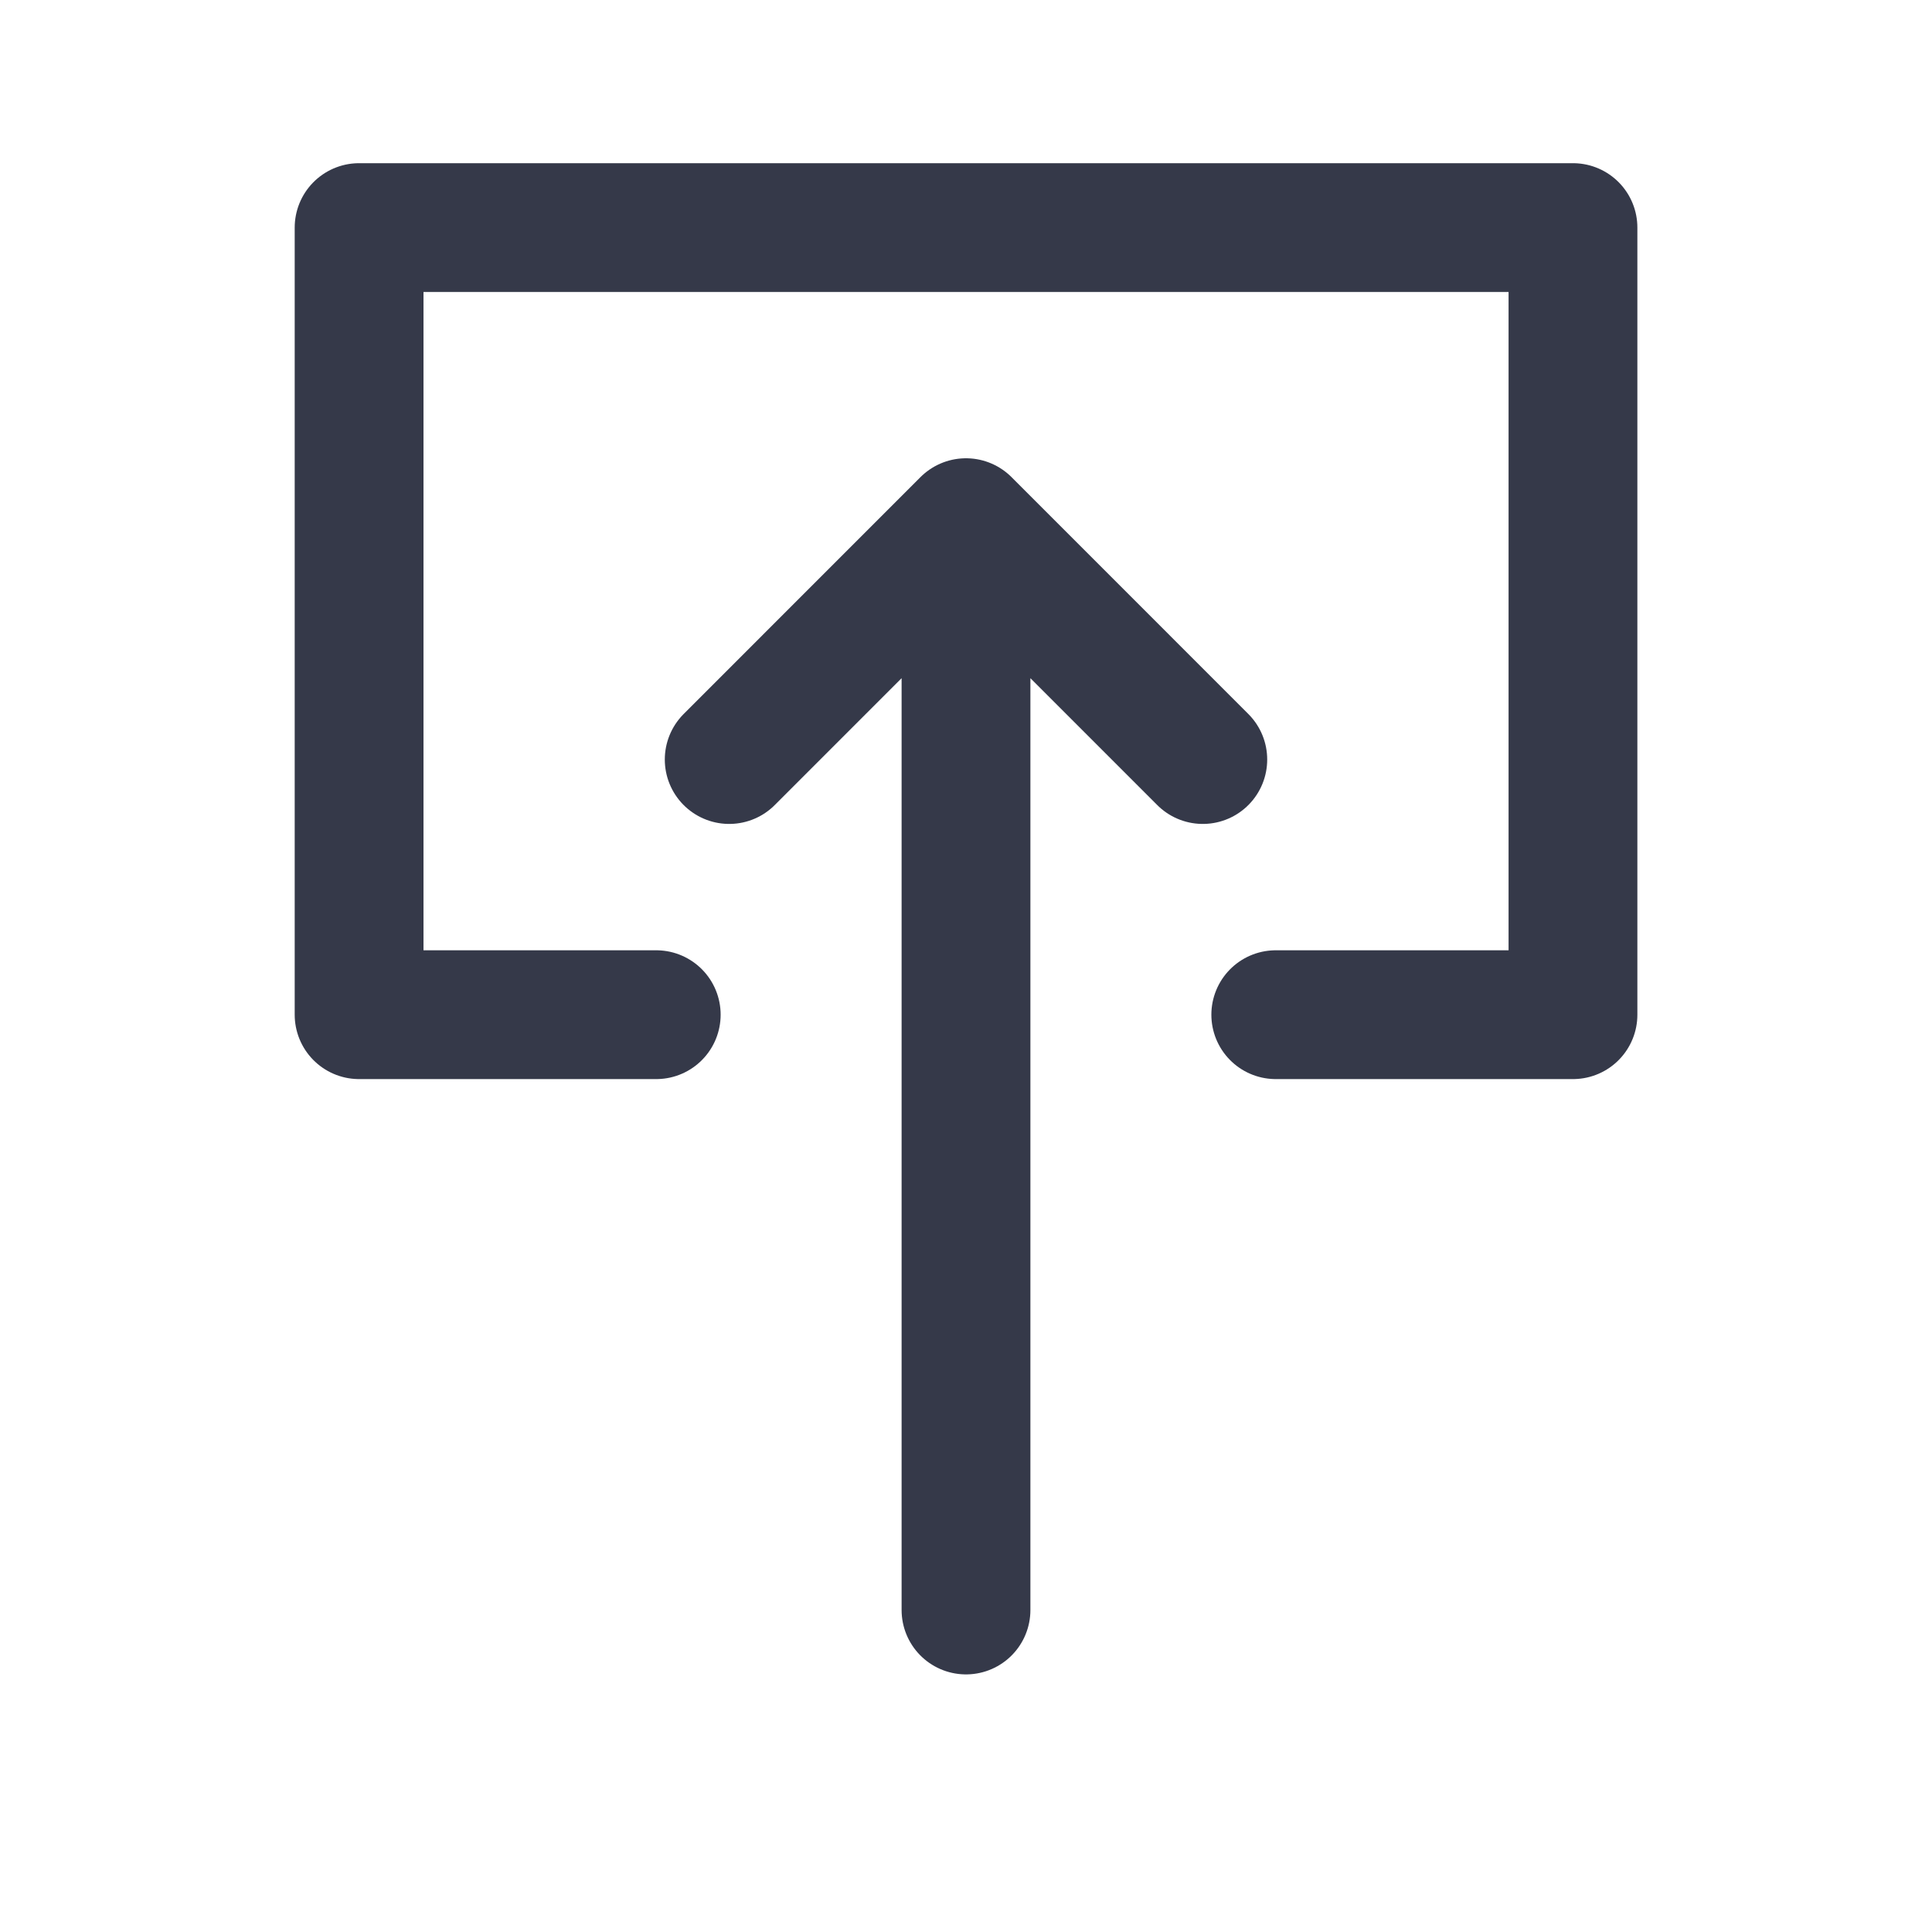
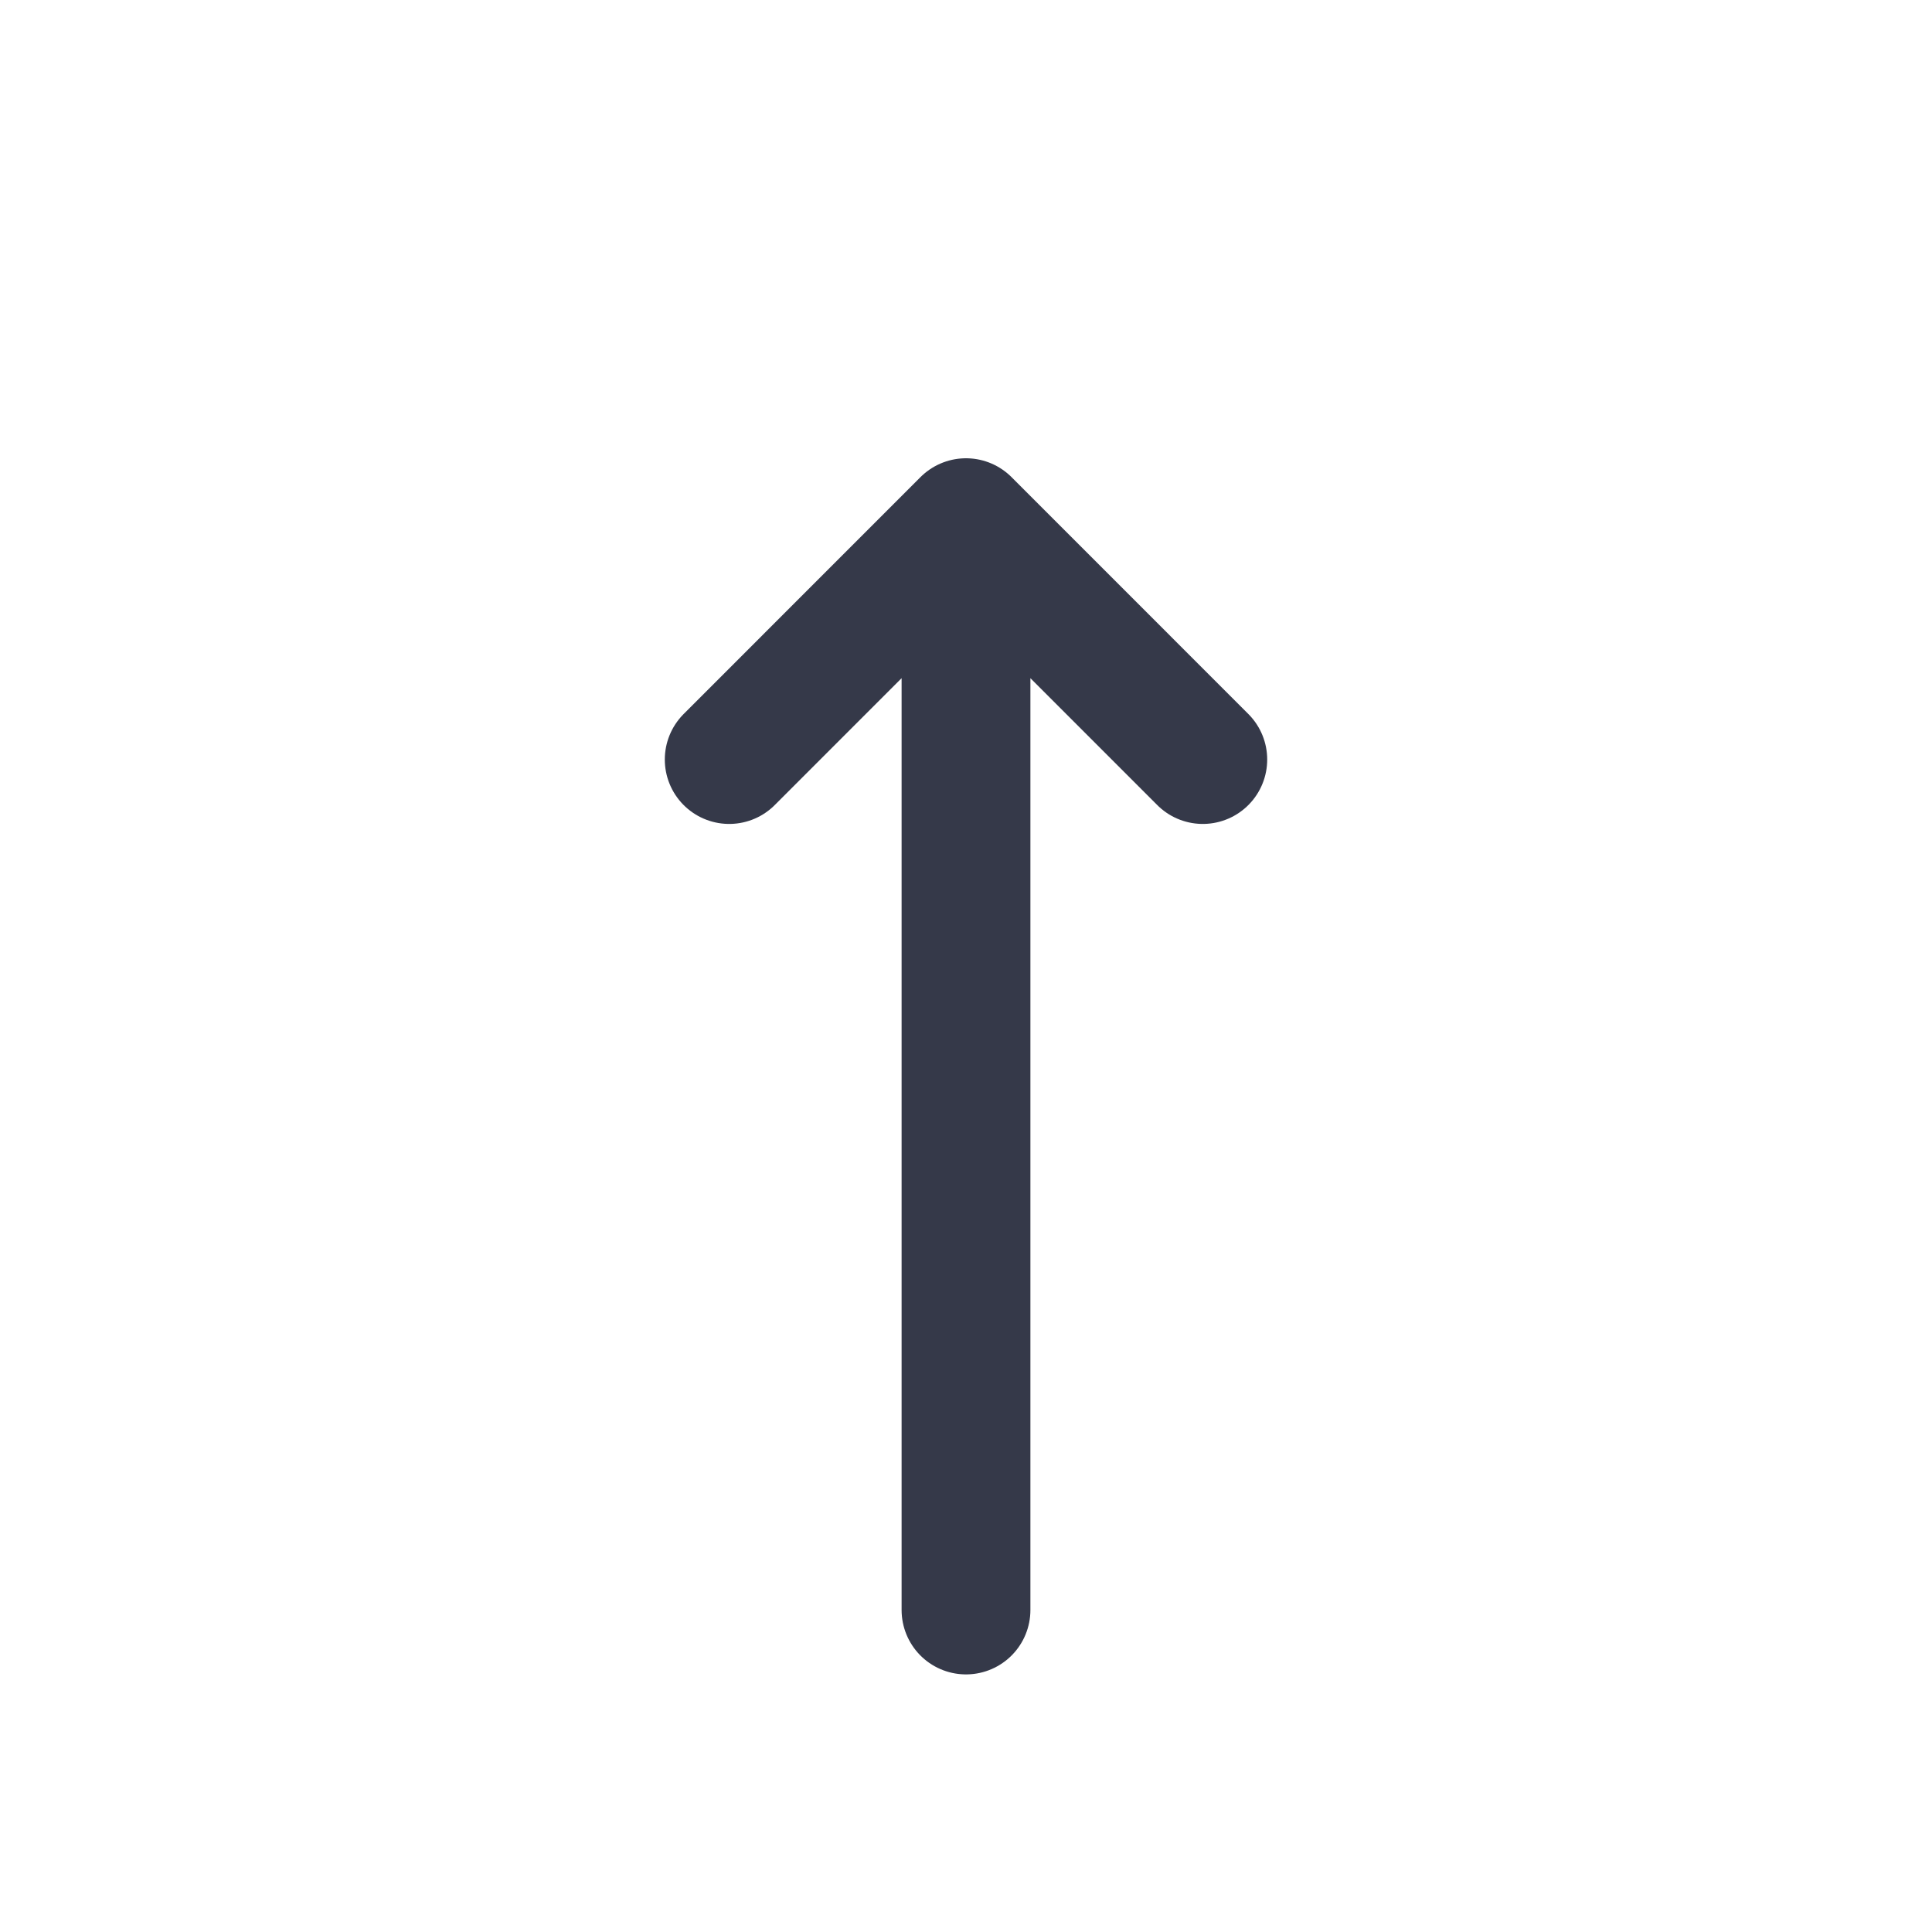
<svg xmlns="http://www.w3.org/2000/svg" width="30" height="30" viewBox="0 0 30 30" fill="none">
  <path d="M11.323 11.794L15 8.116L18.677 11.794M15 8.116L15 25L15 8.116Z" stroke="#353949" stroke-width="2" stroke-linecap="round" stroke-linejoin="round" />
-   <path d="M19.81 15.756L24.425 15.756L24.425 3.534L5.576 3.534L5.576 15.756L10.19 15.756" stroke="#353949" stroke-width="2" stroke-linecap="round" stroke-linejoin="round" />
</svg>